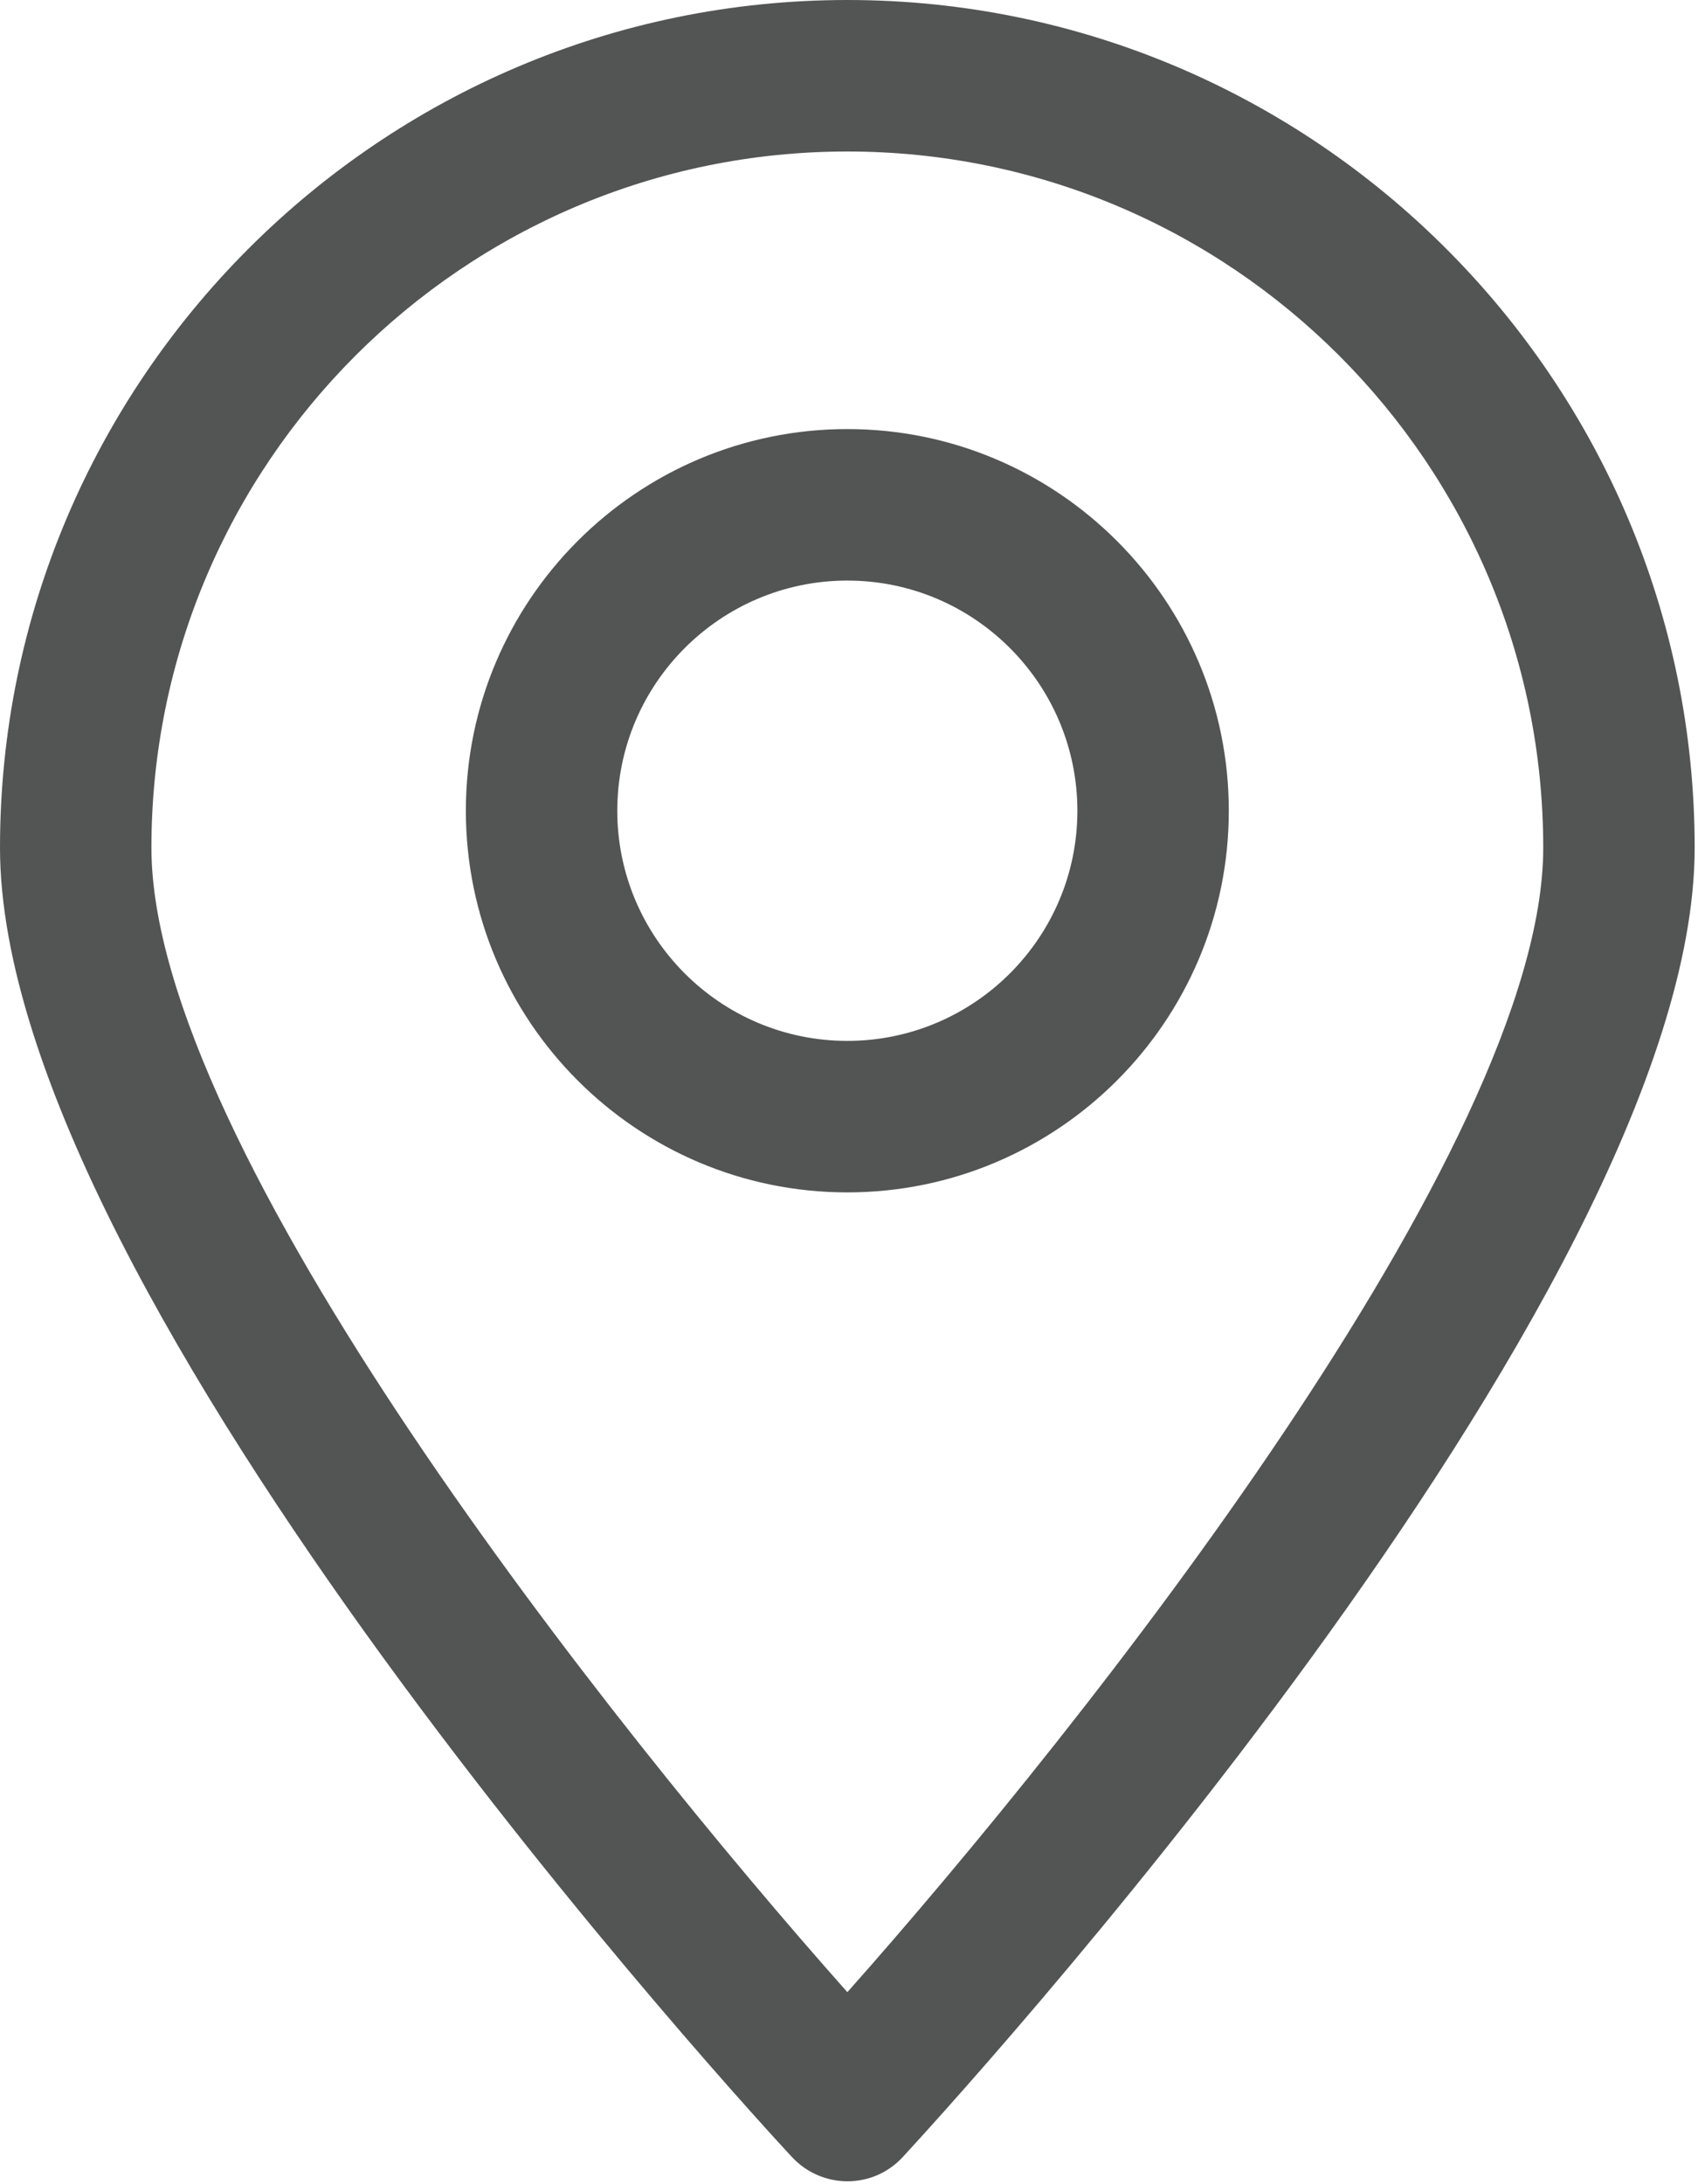
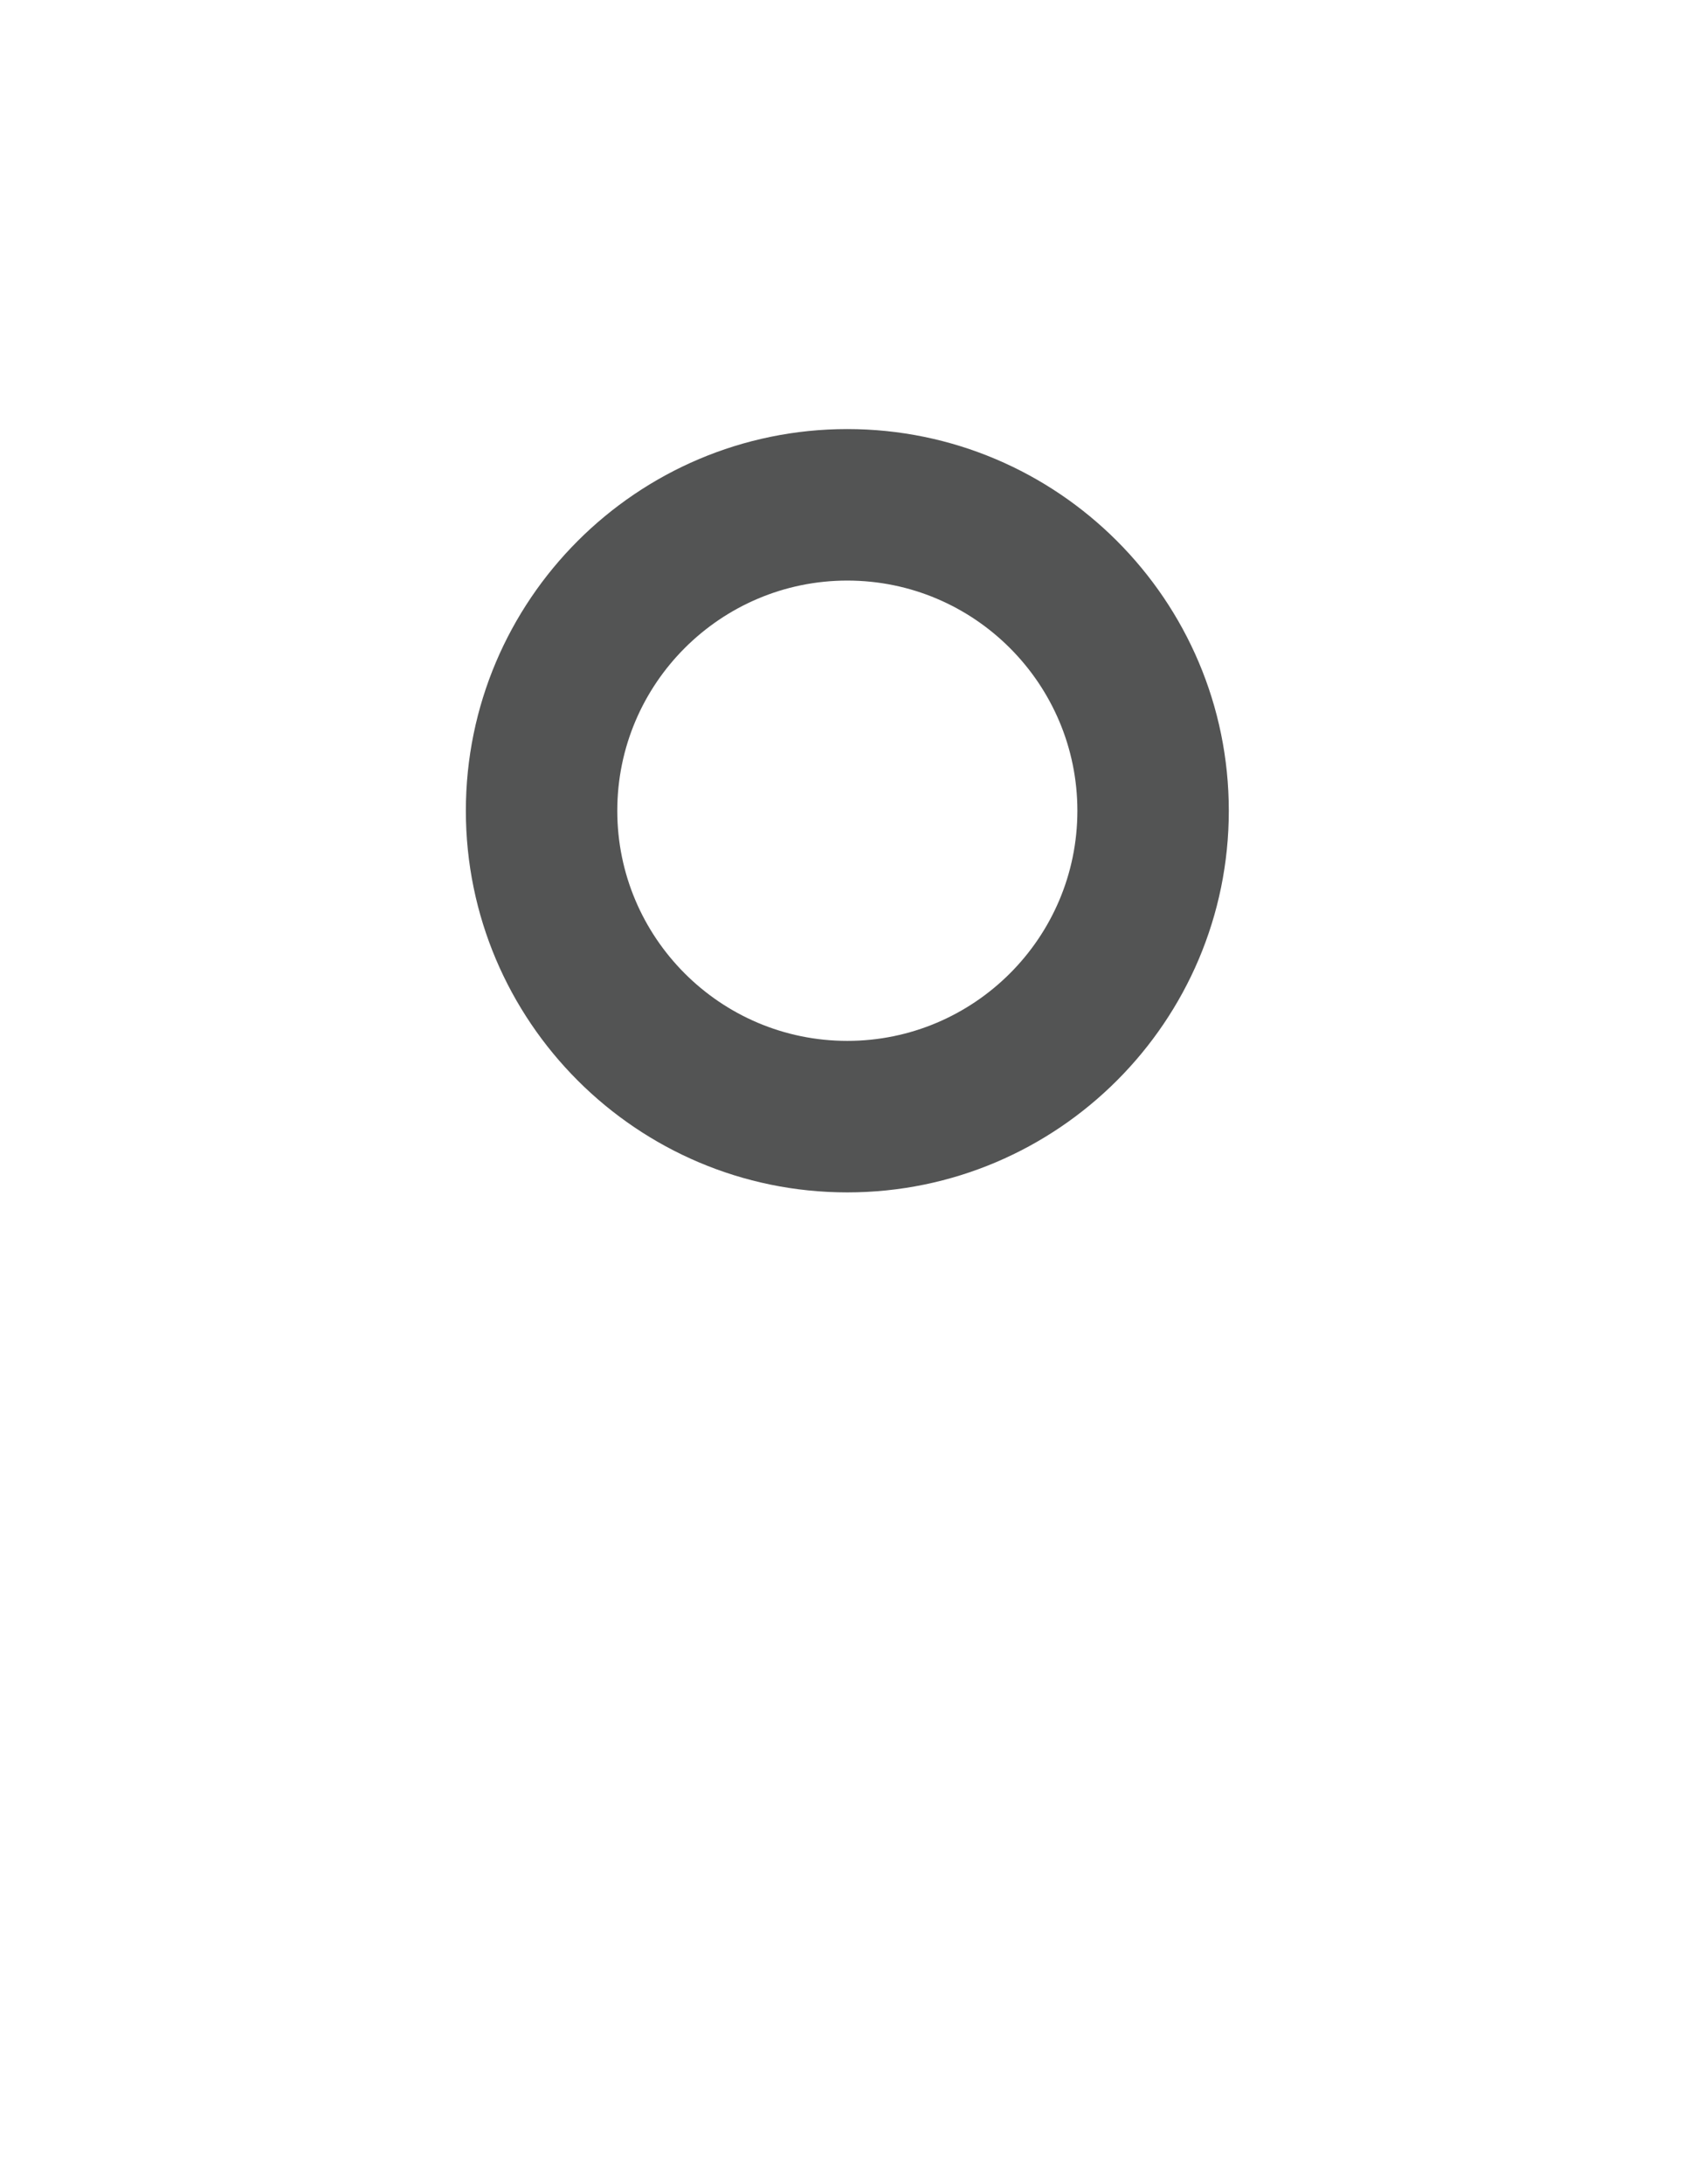
<svg xmlns="http://www.w3.org/2000/svg" width="28" height="36" viewBox="0 0 28 36" fill="none">
-   <path d="M13.973 35.952C13.63 35.952 13.296 35.809 13.058 35.551C12.524 34.979 0 21.407 0 13.973C0 6.271 6.271 0 13.973 0C21.674 0 27.945 6.271 27.945 13.973C27.945 21.407 15.421 34.97 14.888 35.551C14.649 35.809 14.325 35.952 13.973 35.952ZM13.973 2.497C7.644 2.497 2.497 7.644 2.497 13.973C2.497 18.91 10.084 28.46 13.973 32.835C17.861 28.46 25.448 18.9 25.448 13.973C25.448 7.644 20.301 2.497 13.973 2.497Z" fill="#535454" />
  <path d="M13.972 19.653C10.503 19.653 7.682 16.832 7.682 13.363C7.682 9.893 10.503 7.072 13.972 7.072C17.442 7.072 20.263 9.893 20.263 13.363C20.263 16.832 17.442 19.653 13.972 19.653ZM13.972 9.569C11.885 9.569 10.179 11.266 10.179 13.363C10.179 15.45 11.875 17.156 13.972 17.156C16.059 17.156 17.766 15.46 17.766 13.363C17.766 11.275 16.069 9.569 13.972 9.569Z" fill="#535454" />
</svg>